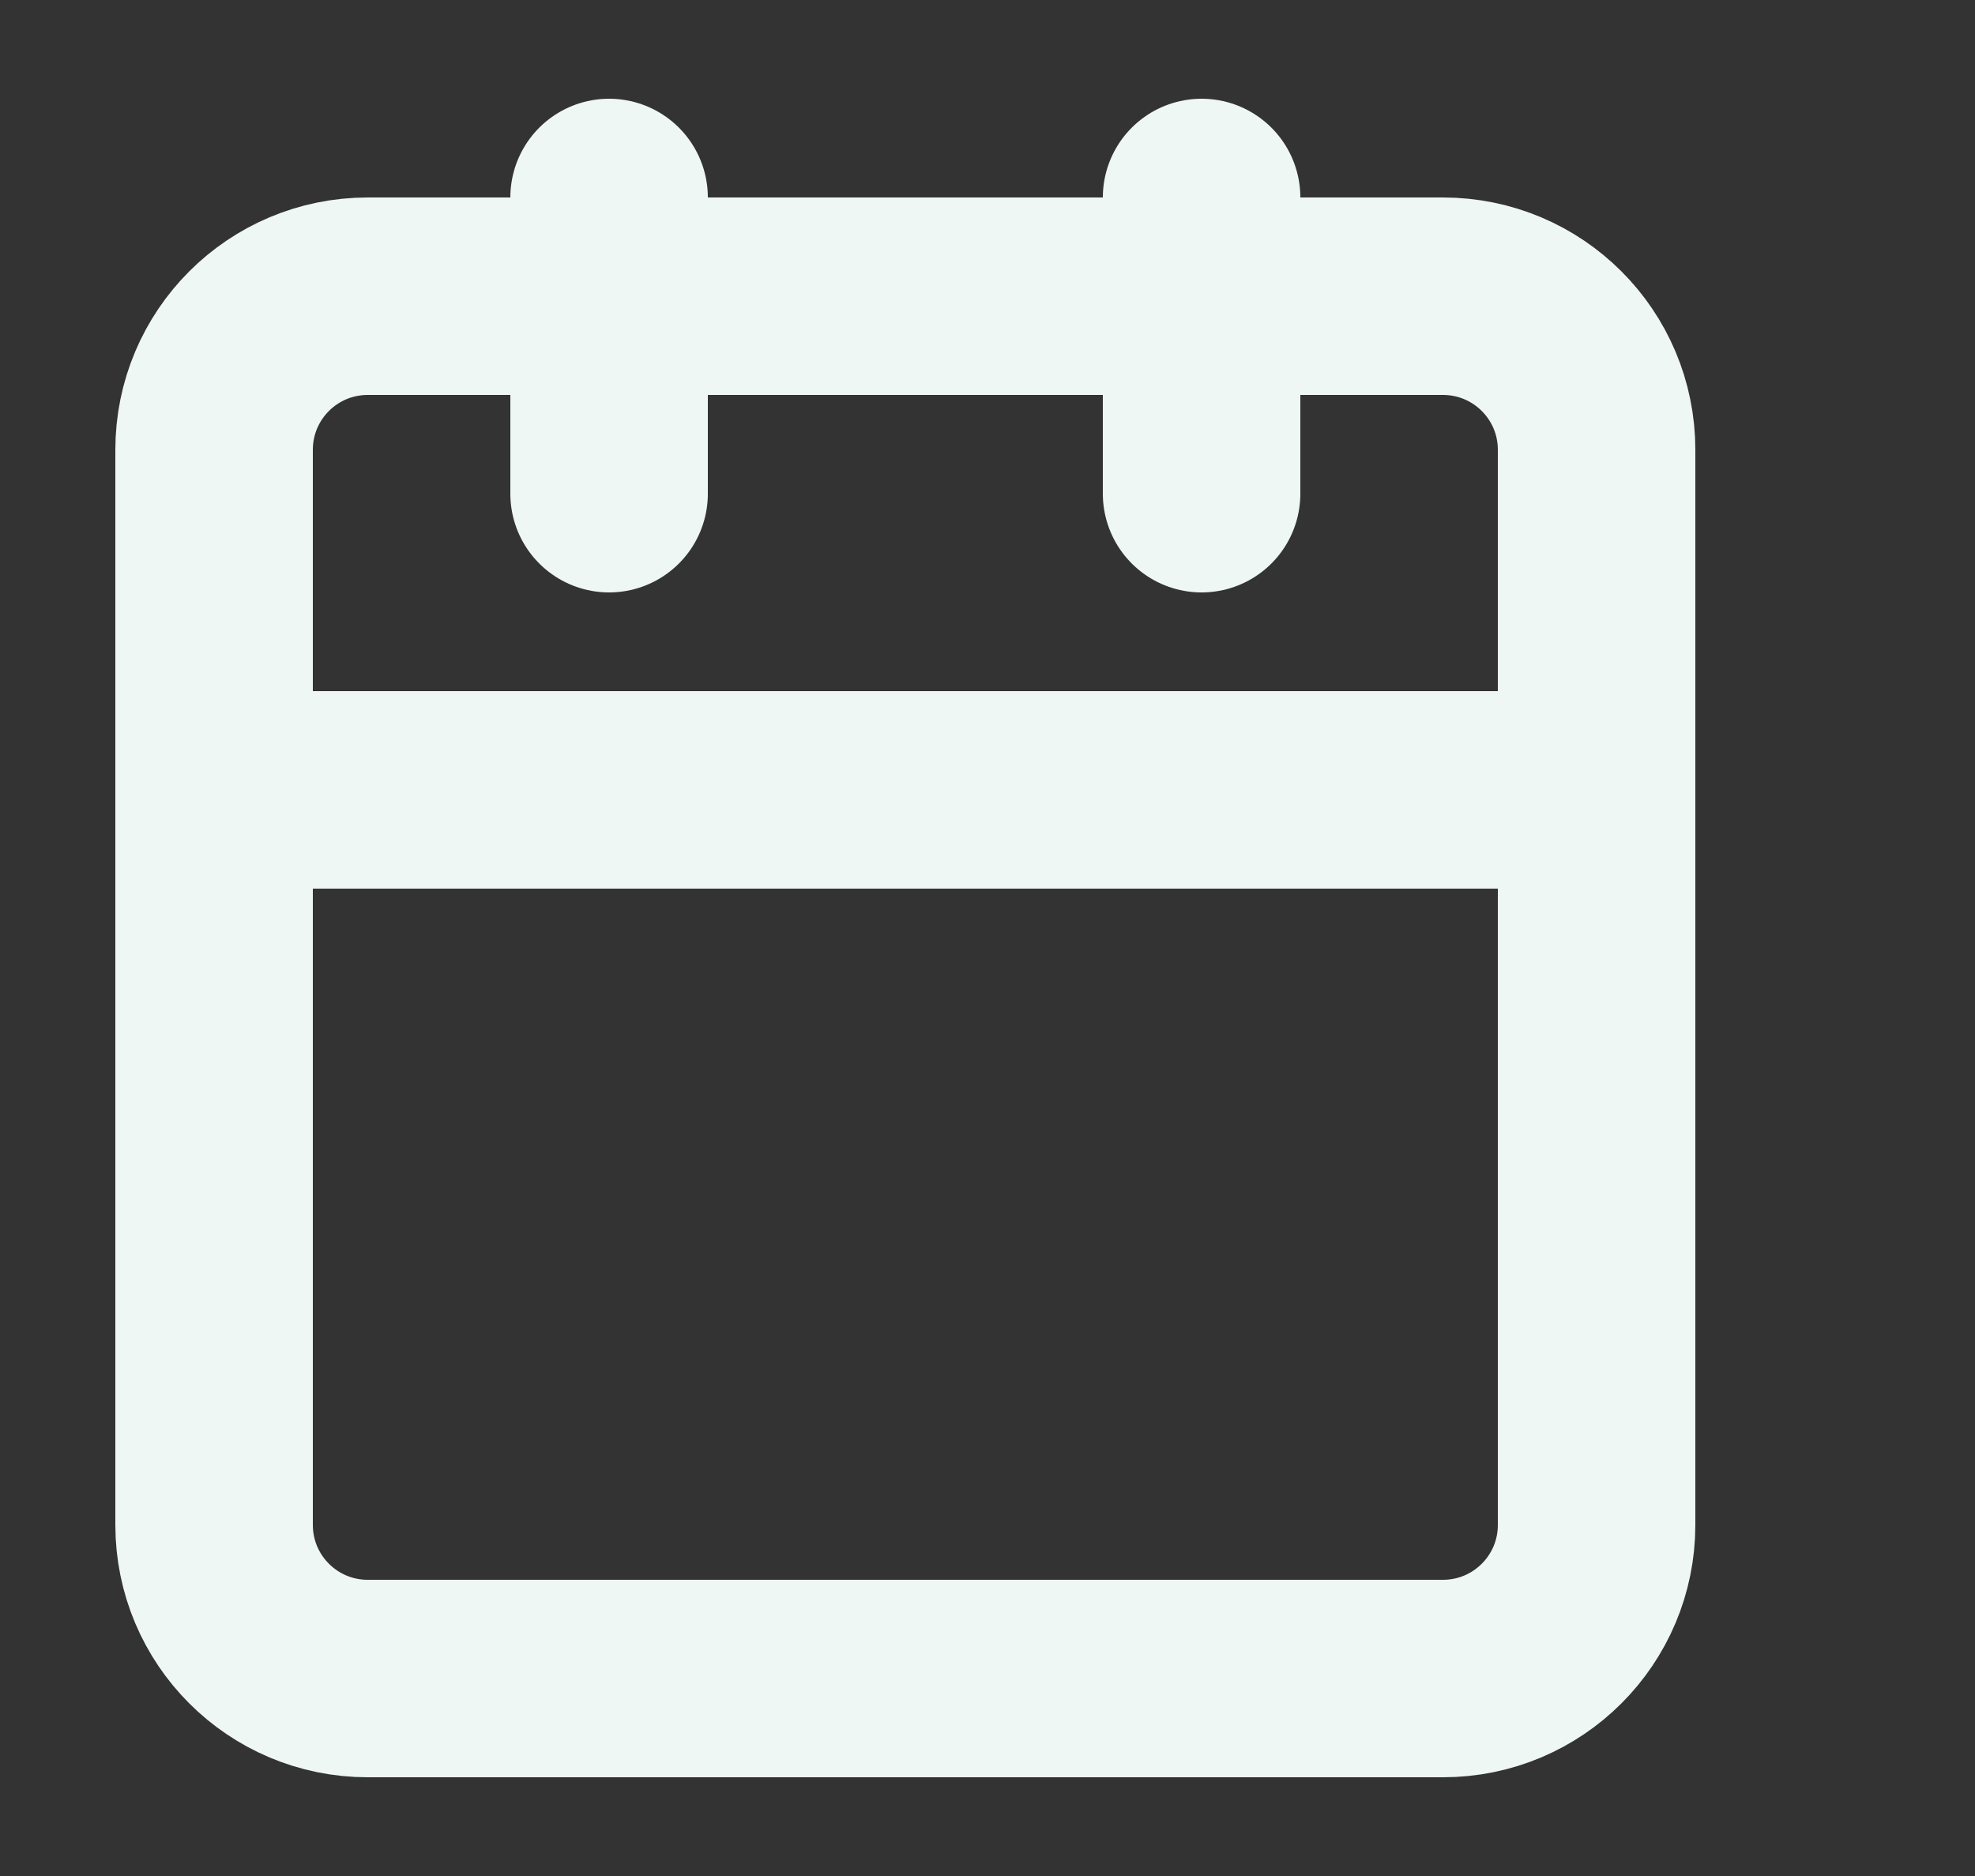
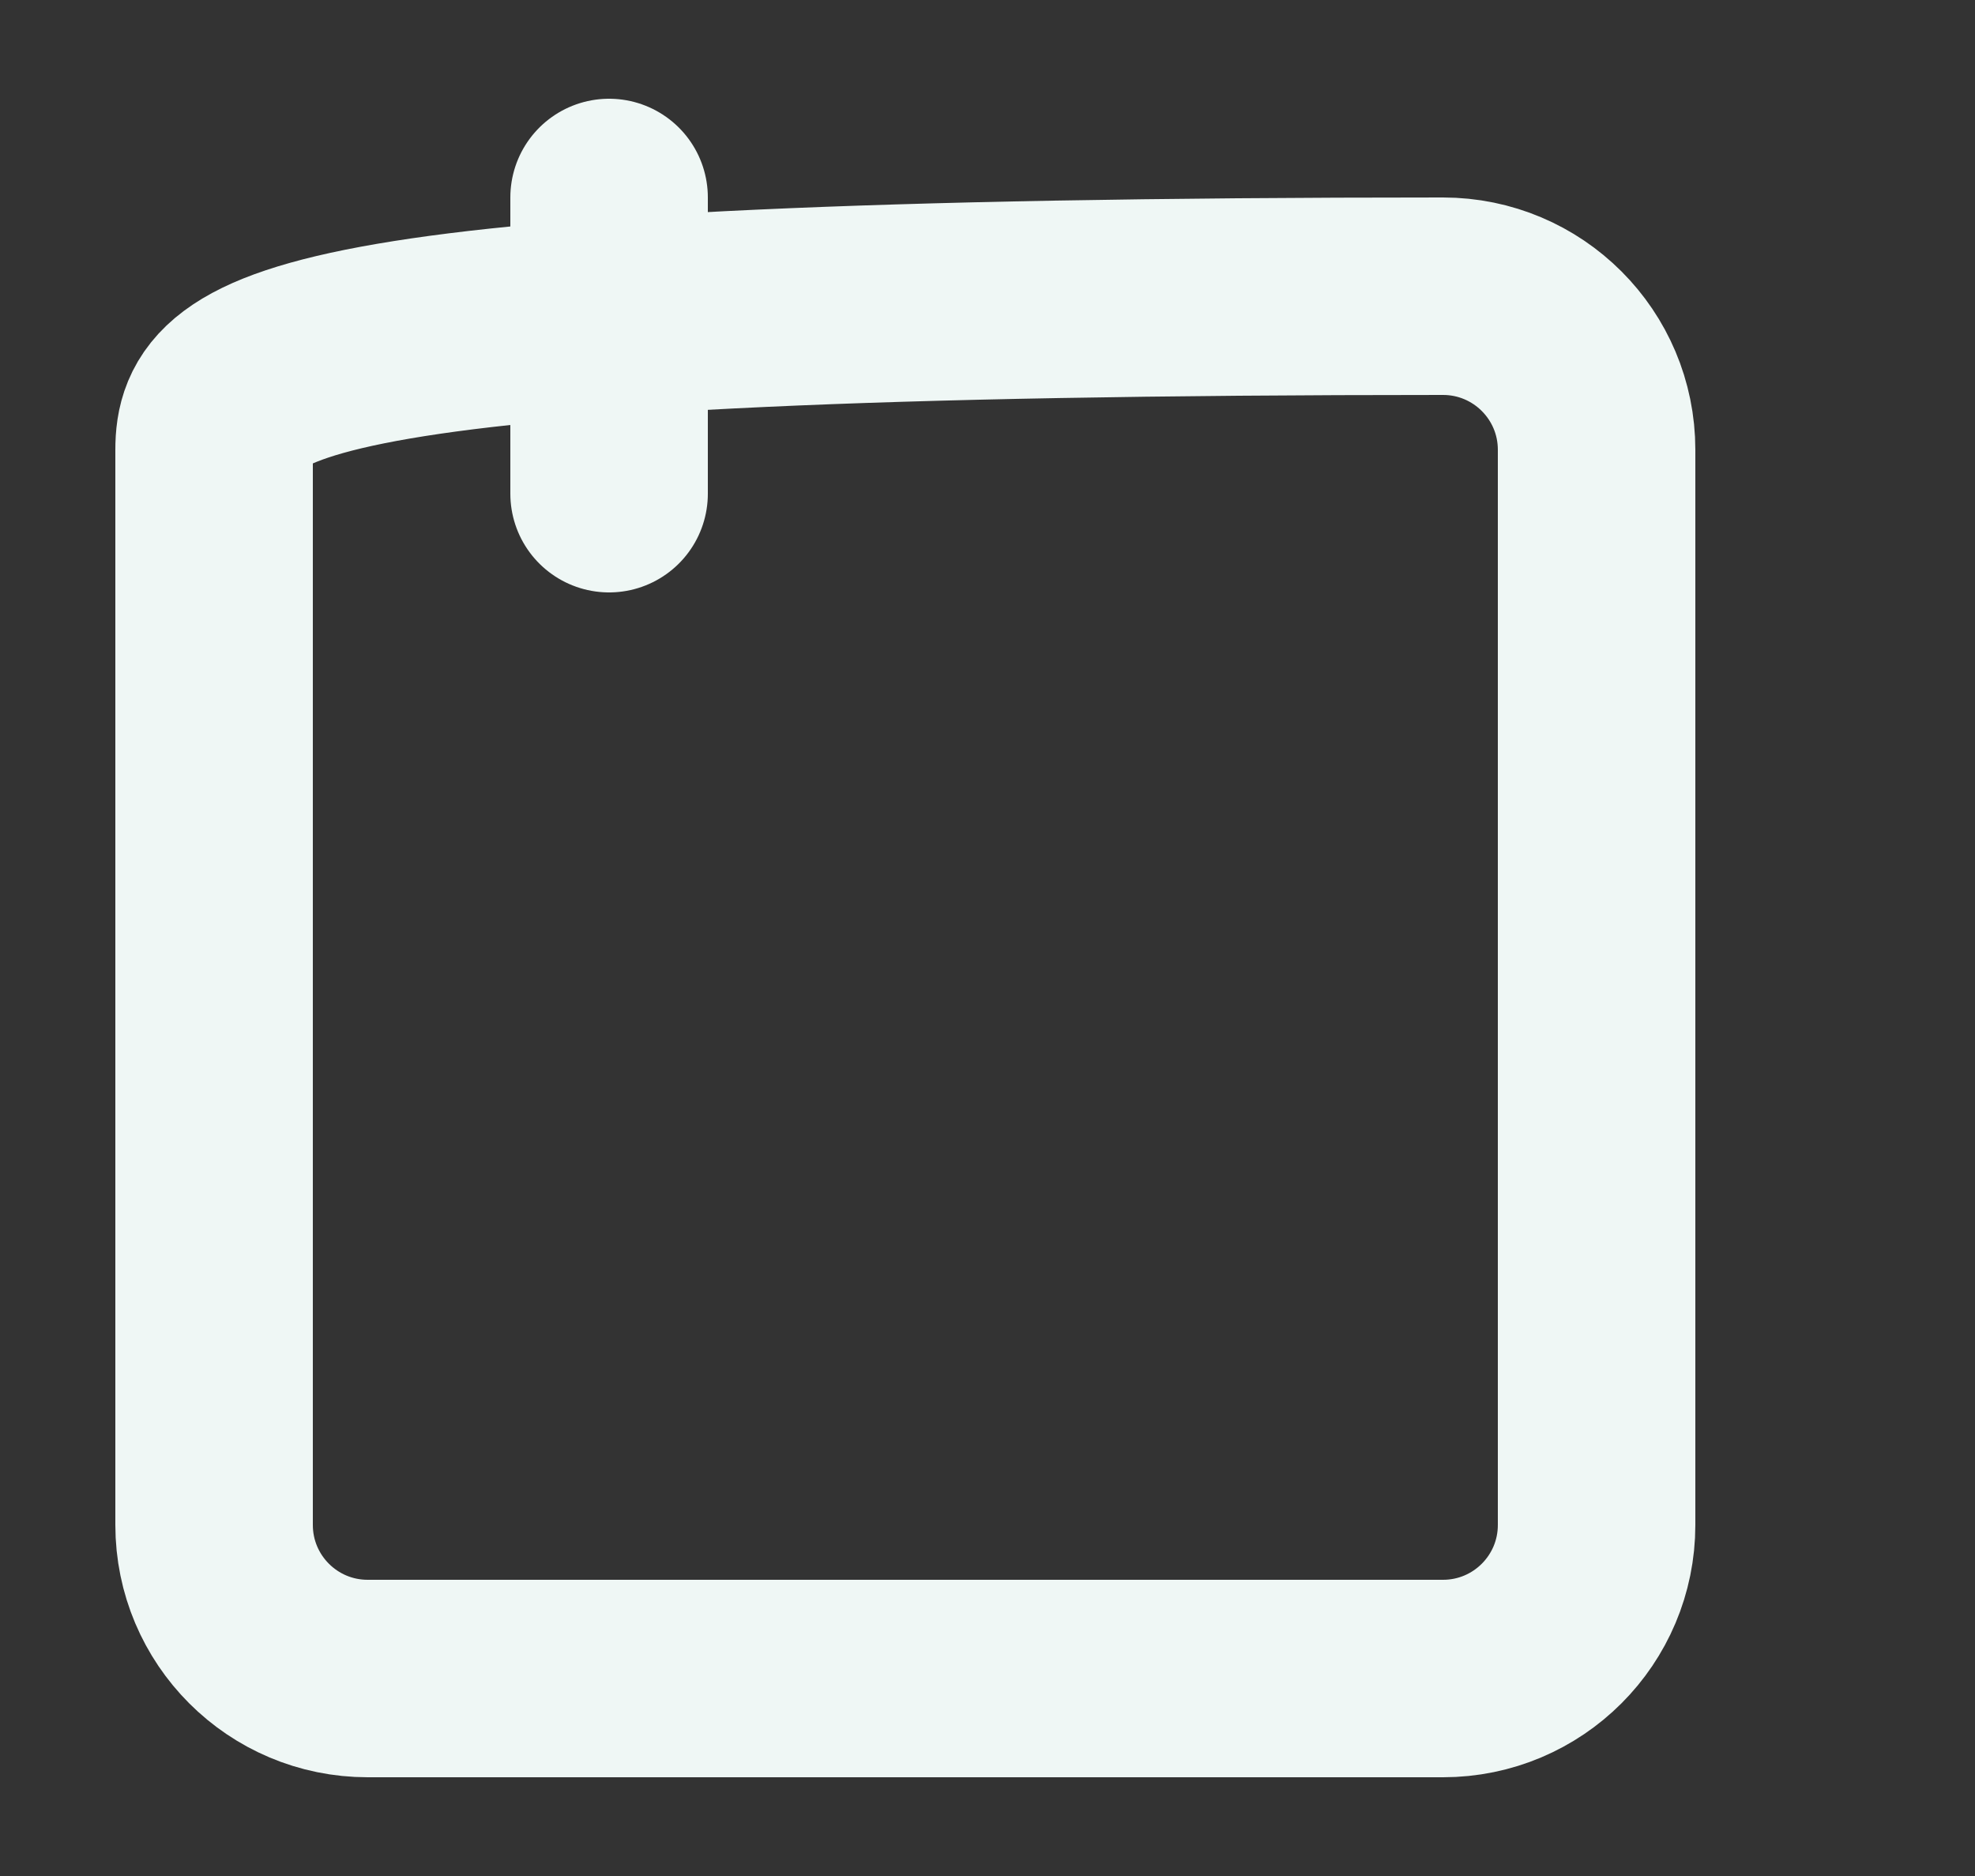
<svg xmlns="http://www.w3.org/2000/svg" width="20" height="19" viewBox="0 0 20 19" fill="none">
  <rect x="0" y="0" width="20" height="19" fill="#333333" stroke="none" />
-   <path d="M14.612 3H3.724C2.864 3 2.168 3.696 2.168 4.556V15.444C2.168 16.304 2.864 17 3.724 17H14.612C15.472 17 16.168 16.304 16.168 15.444V4.556C16.168 3.696 15.472 3 14.612 3Z" stroke="#EFF7F5" stroke-width="2" stroke-linecap="round" stroke-linejoin="round" />
-   <path d="M12.168 2V5" stroke="#EFF7F5" stroke-width="2" stroke-linecap="round" stroke-linejoin="round" />
+   <path d="M14.612 3C2.864 3 2.168 3.696 2.168 4.556V15.444C2.168 16.304 2.864 17 3.724 17H14.612C15.472 17 16.168 16.304 16.168 15.444V4.556C16.168 3.696 15.472 3 14.612 3Z" stroke="#EFF7F5" stroke-width="2" stroke-linecap="round" stroke-linejoin="round" />
  <path d="M6.168 2V5" stroke="#EFF7F5" stroke-width="2" stroke-linecap="round" stroke-linejoin="round" />
-   <path d="M2.168 8H16.168" stroke="#EFF7F5" stroke-width="2" stroke-linecap="round" stroke-linejoin="round" />
</svg>